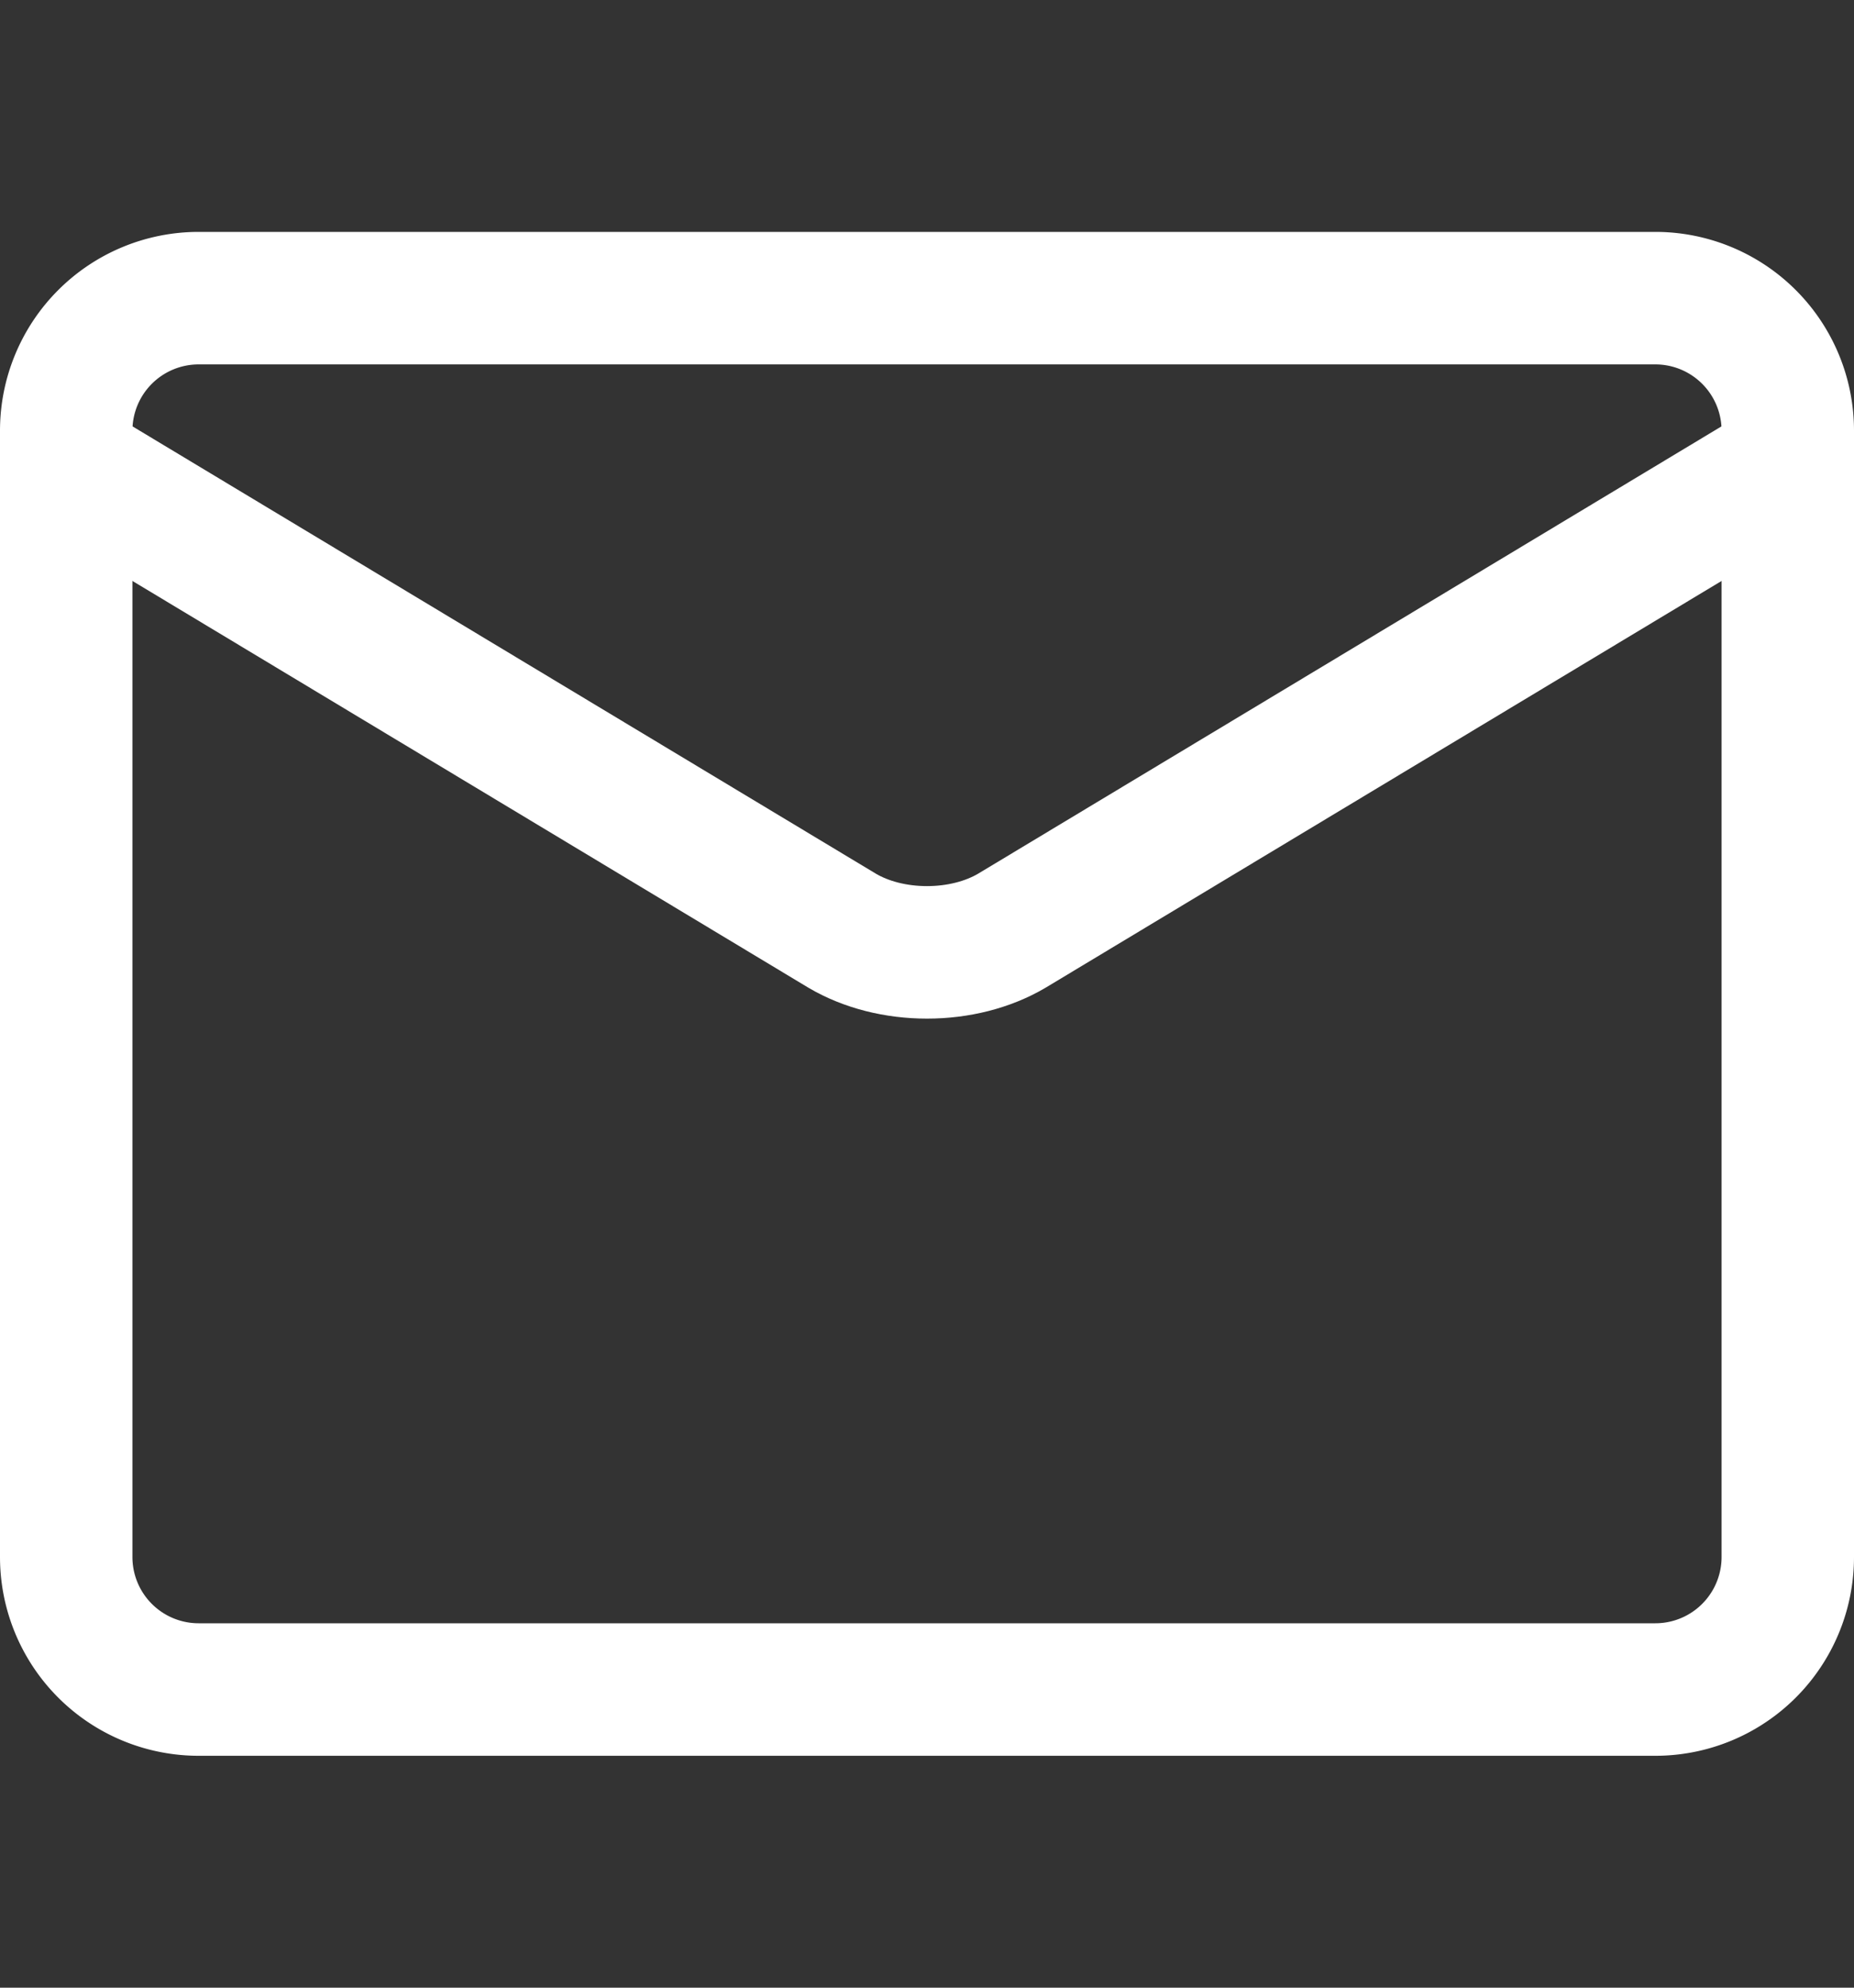
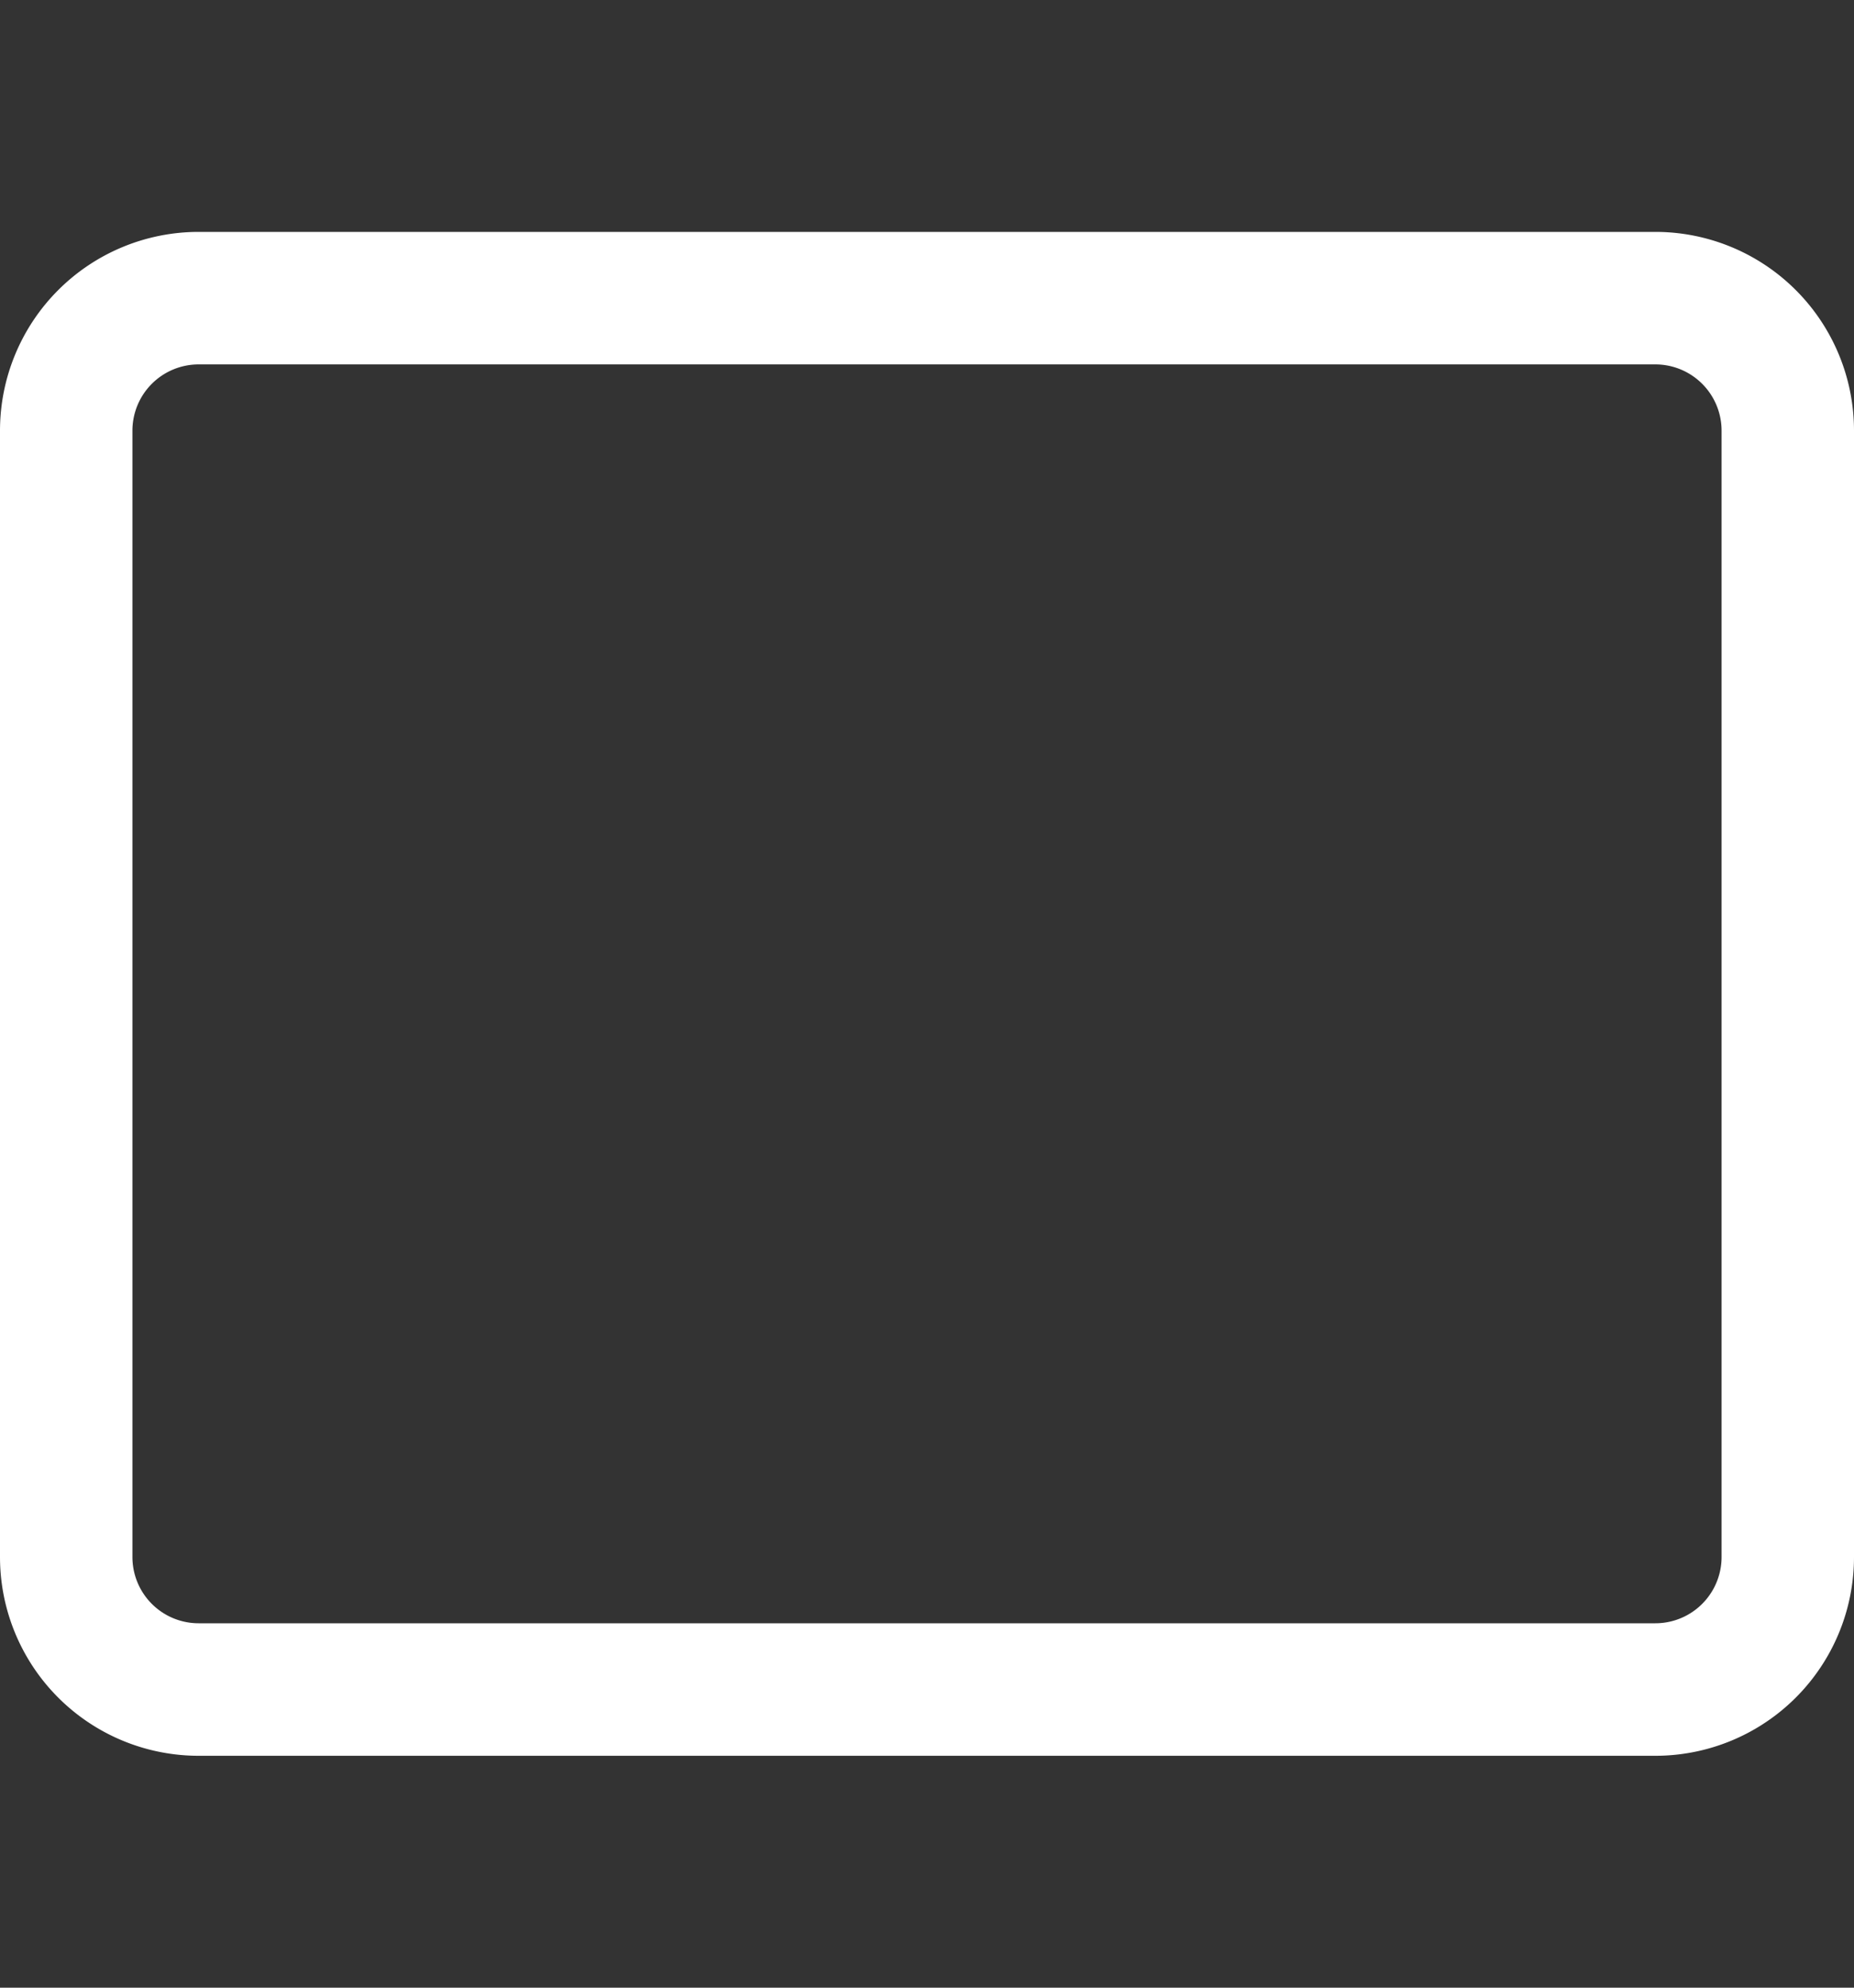
<svg xmlns="http://www.w3.org/2000/svg" width="14" height="15" fill="none" viewBox="0 0 14 15">
  <rect x="0" y="0" width="14" height="15" fill="#333333" stroke="none" />
  <path stroke="#fff" stroke-linecap="round" stroke-linejoin="round" d="M12.5 2.25h-11a1 1 0 0 0-1 1v8.5a1 1 0 0 0 1 1h11a1 1 0 0 0 1-1v-8.5a1 1 0 0 0-1-1Z" />
-   <path stroke="#fff" stroke-linecap="round" stroke-linejoin="round" d="m.5 3.5 5.86 3.524c.18.106.406.163.64.163.234 0 .46-.057.64-.163L13.5 3.5" />
</svg>